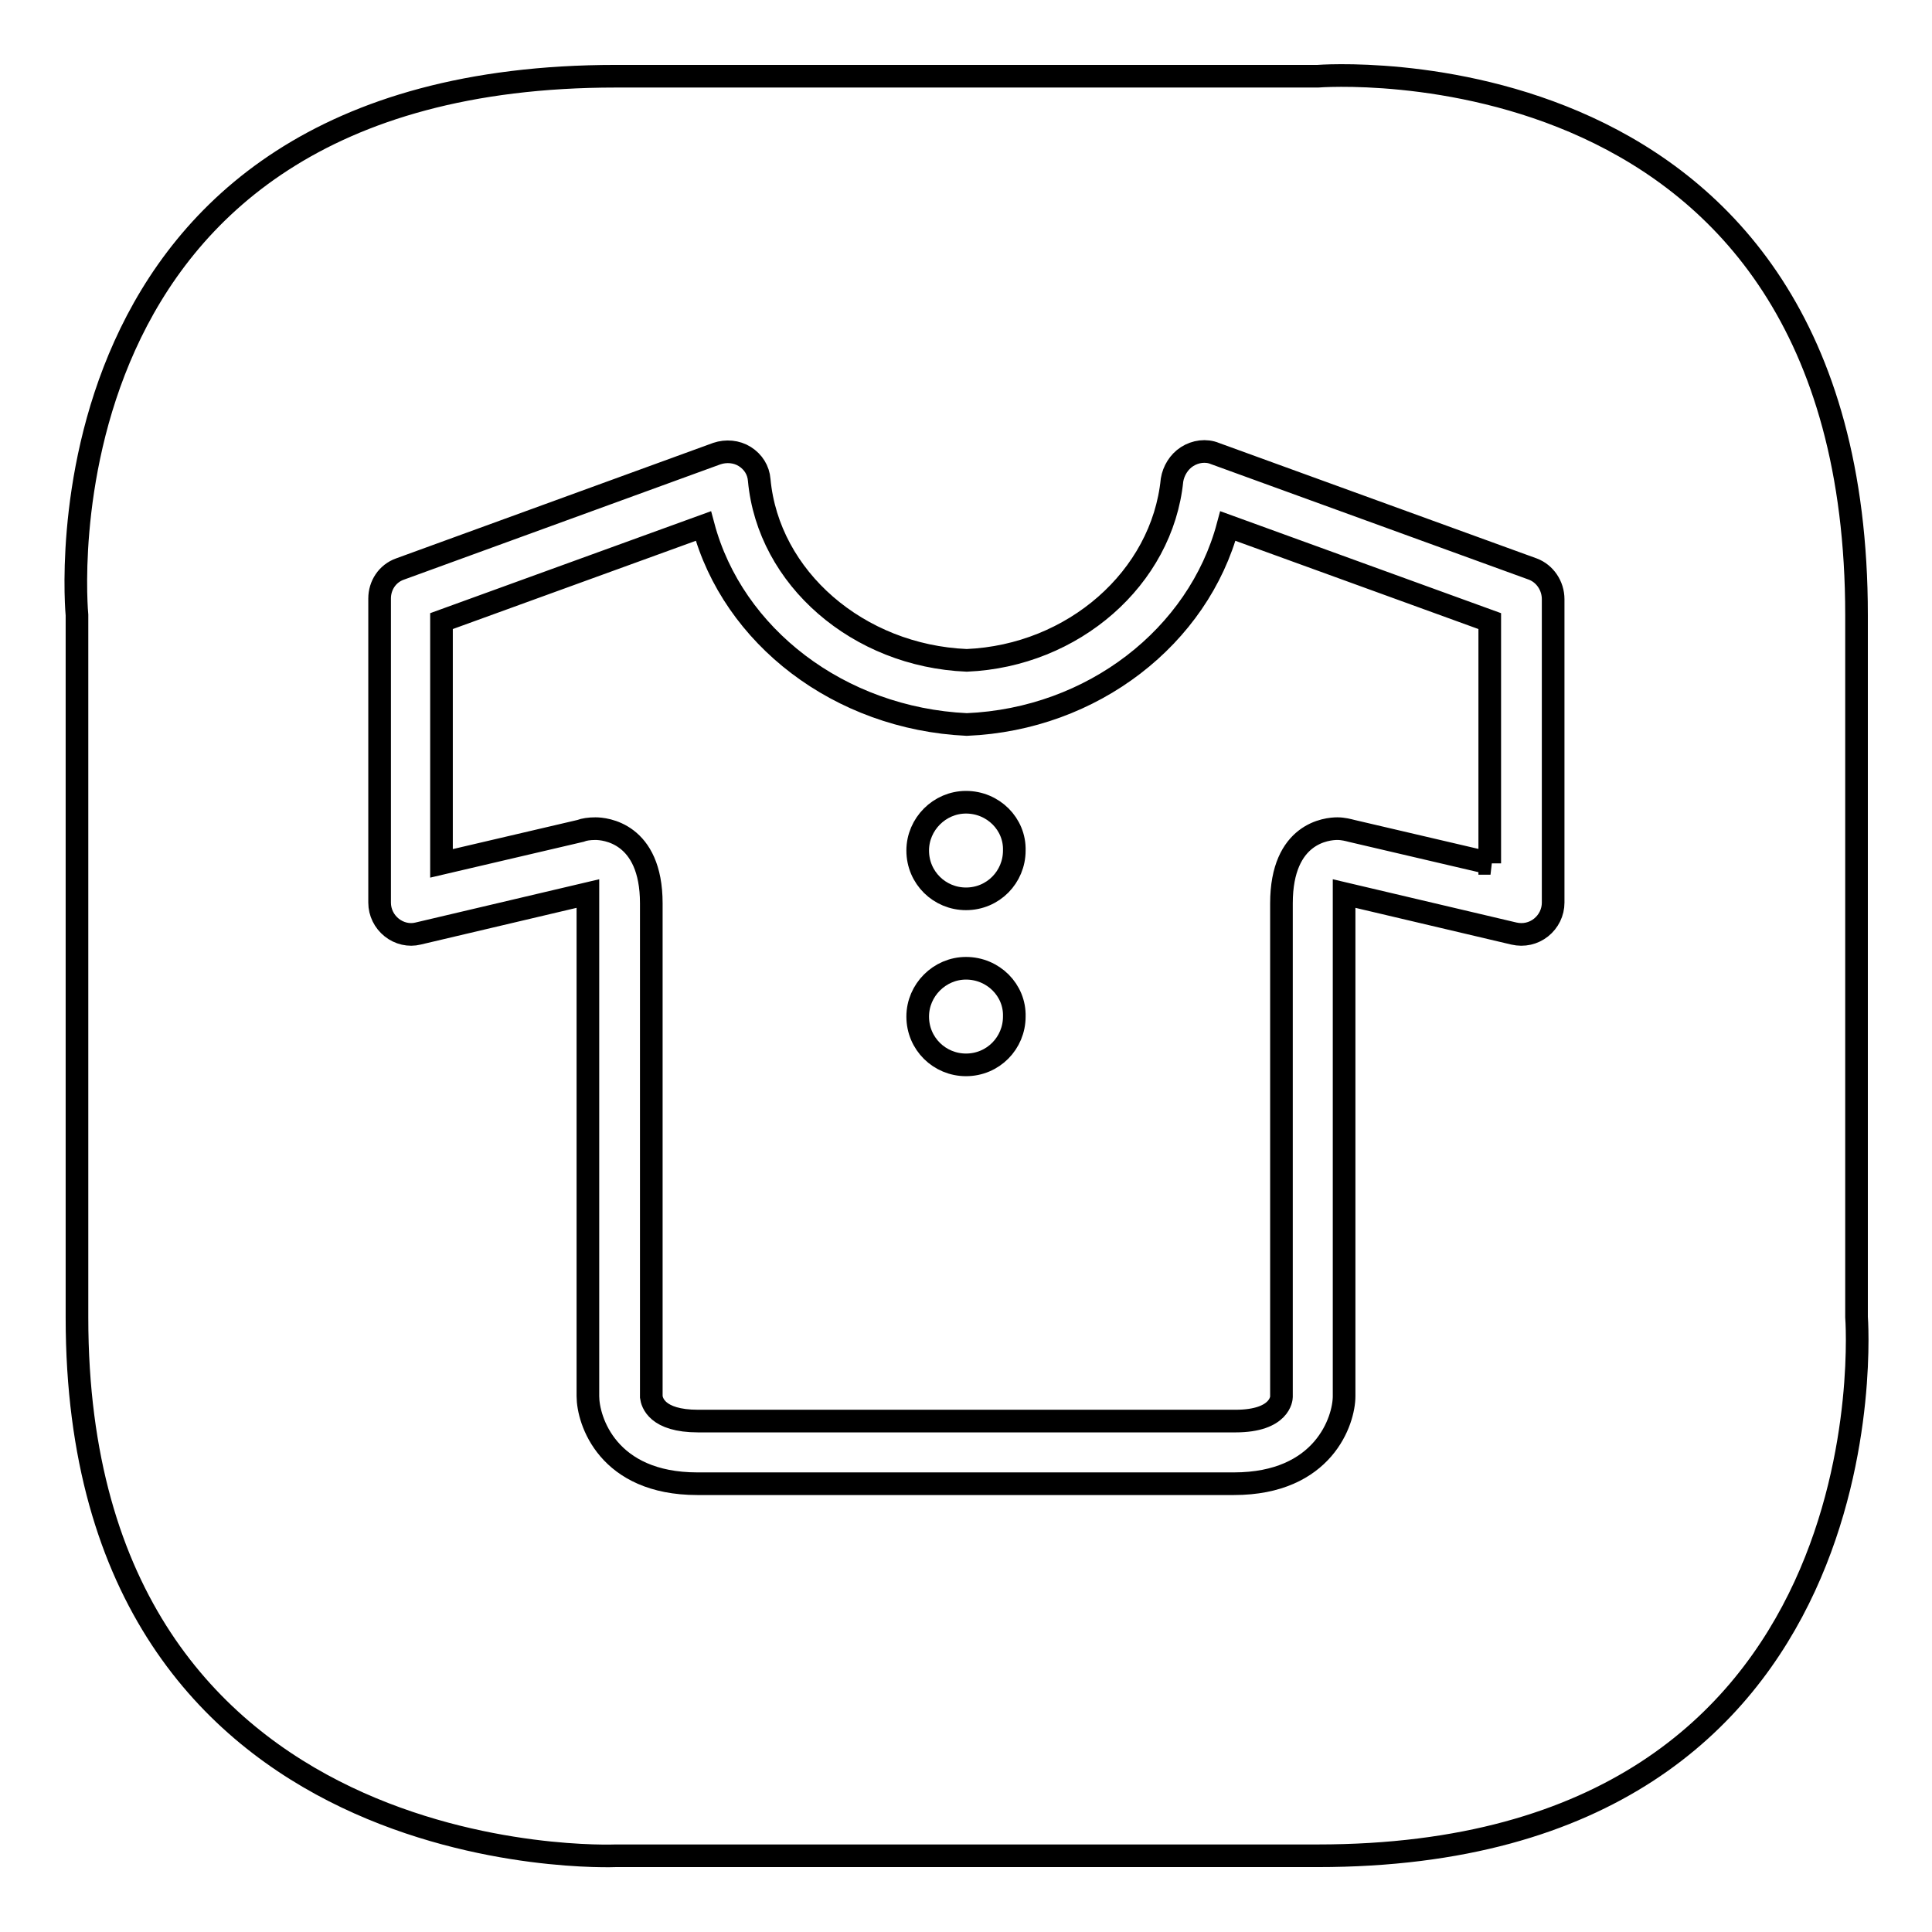
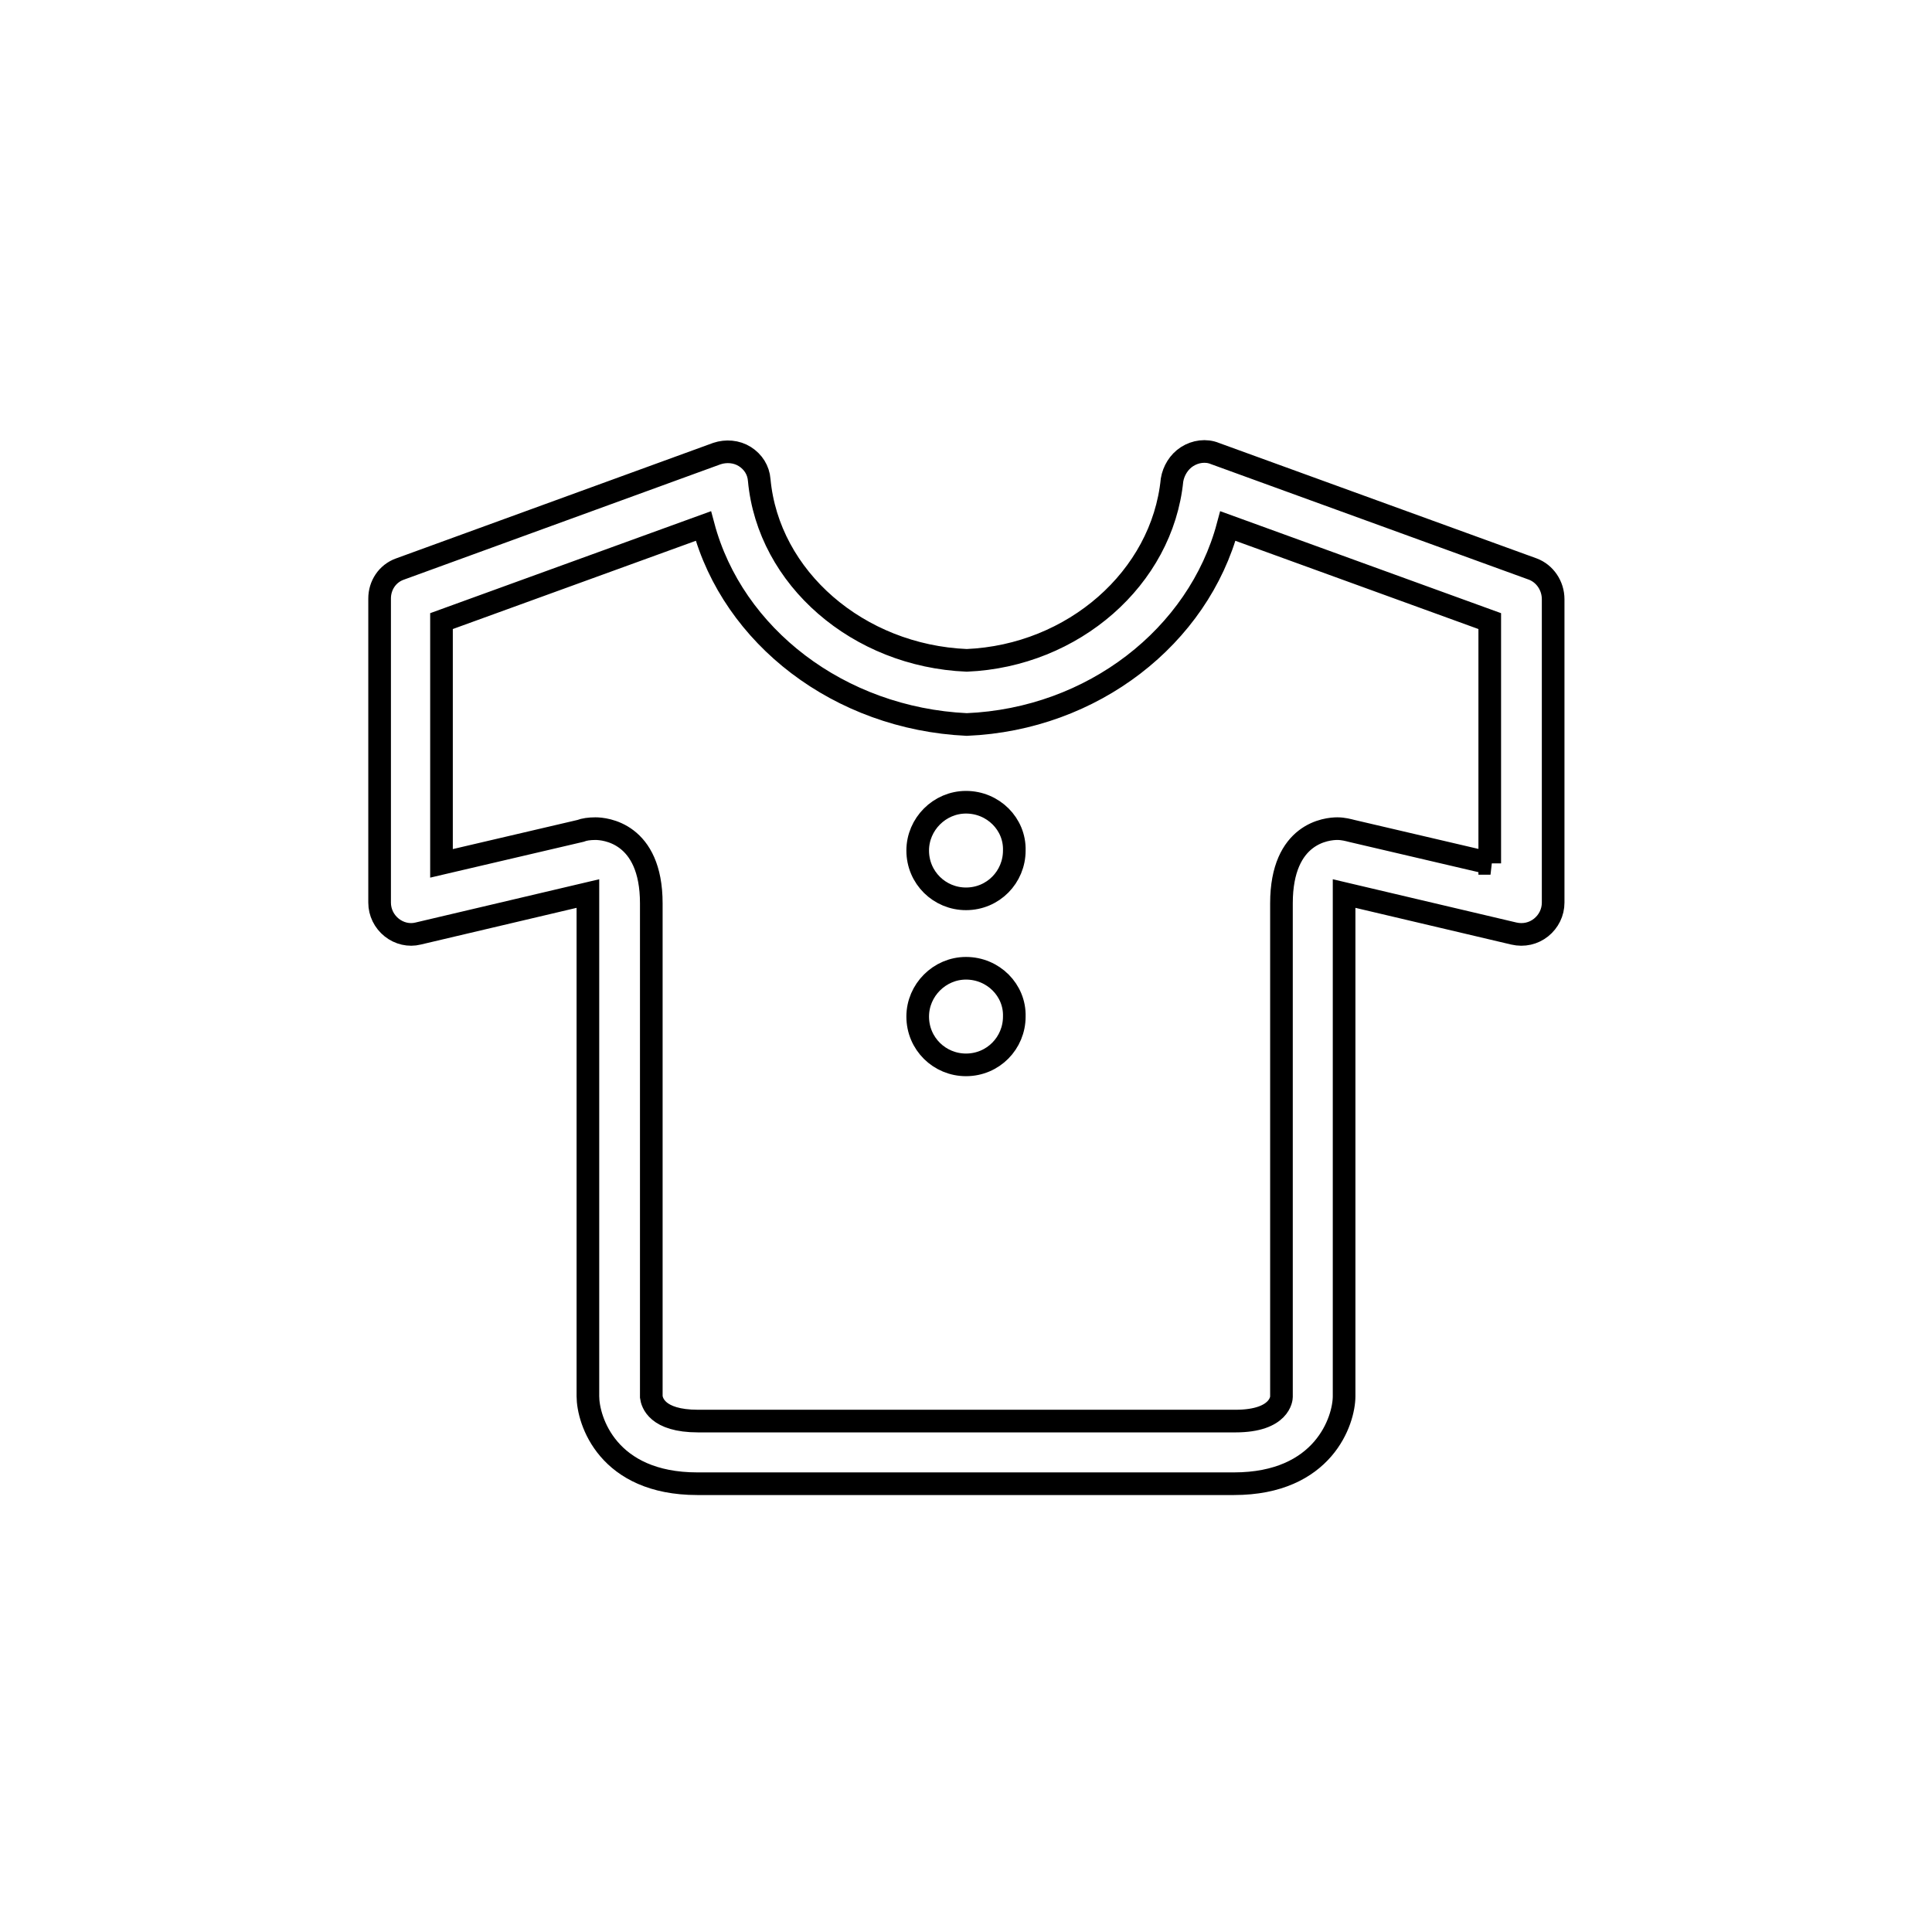
<svg xmlns="http://www.w3.org/2000/svg" version="1.1" x="0px" y="0px" viewBox="0 0 256 256" enable-background="new 0 0 256 256" xml:space="preserve">
  <g>
    <g>
-       <path stroke-width="3" fill-opacity="0" stroke="#000000" d="M10.2,174.6V81.5c0,0-6.9-71.4,71.4-71.4c78.2,0,93,0,93,0s71.4-5.7,71.4,71.4c0,77.1,0,93,0,93s5.5,71.4-71.4,71.4c-76.8,0-93,0-93,0S10.2,249,10.2,174.6z" />
      <path stroke-width="3" fill-opacity="0" stroke="#000000" d="M203.1,75.4L161,60.1c-1.2-0.5-2.6-0.3-3.7,0.4c-1.1,0.7-1.8,1.9-2,3.1c-1.3,13-13.1,23.3-27.2,23.9c-14.4-0.6-26.3-10.9-27.5-23.9c-0.1-1.3-0.8-2.4-1.9-3.1c-1.1-0.7-2.5-0.8-3.7-0.4L53,75.4c-1.7,0.6-2.7,2.2-2.7,3.9v40.3c0,1.3,0.6,2.5,1.6,3.3c1,0.8,2.3,1.1,3.5,0.8l22.5-5.3c0,0.3,0,0.7,0,1.2v65.4c0,3.2,2.6,11.6,14.5,11.6h71.1c11.9,0,14.6-8.4,14.6-11.6v-65.4c0-0.5,0-0.9,0-1.2l22.5,5.3c1.3,0.3,2.6,0,3.6-0.8c1-0.8,1.6-2,1.6-3.3V79.4C205.8,77.6,204.7,76,203.1,75.4z M197.5,114.4l-18.4-4.3c-0.4-0.1-1.1-0.3-1.9-0.3c-1.3,0-7.4,0.5-7.4,9.9v65.4c0,0.1-0.1,3.2-6.1,3.2H92.5c-5.5,0-6.1-2.5-6.2-3.2v-65.4c0-9.4-6.2-9.9-7.4-9.9c-0.8,0-1.5,0.1-2,0.3l-18.4,4.3V82.3l34.7-12.6c3.9,14.6,18,25.5,34.9,26.3c16.7-0.7,30.7-11.7,34.6-26.3l34.7,12.6V114.4L197.5,114.4z M128,128.3c-3.5,0-6.4,2.9-6.4,6.4c0,3.6,2.9,6.4,6.4,6.4c3.6,0,6.4-2.9,6.4-6.4C134.5,131.2,131.6,128.3,128,128.3z M128,106.3c-3.5,0-6.4,2.9-6.4,6.4c0,3.6,2.9,6.4,6.4,6.4c3.6,0,6.4-2.9,6.4-6.4C134.5,109.2,131.6,106.3,128,106.3z" />
    </g>
  </g>
</svg>